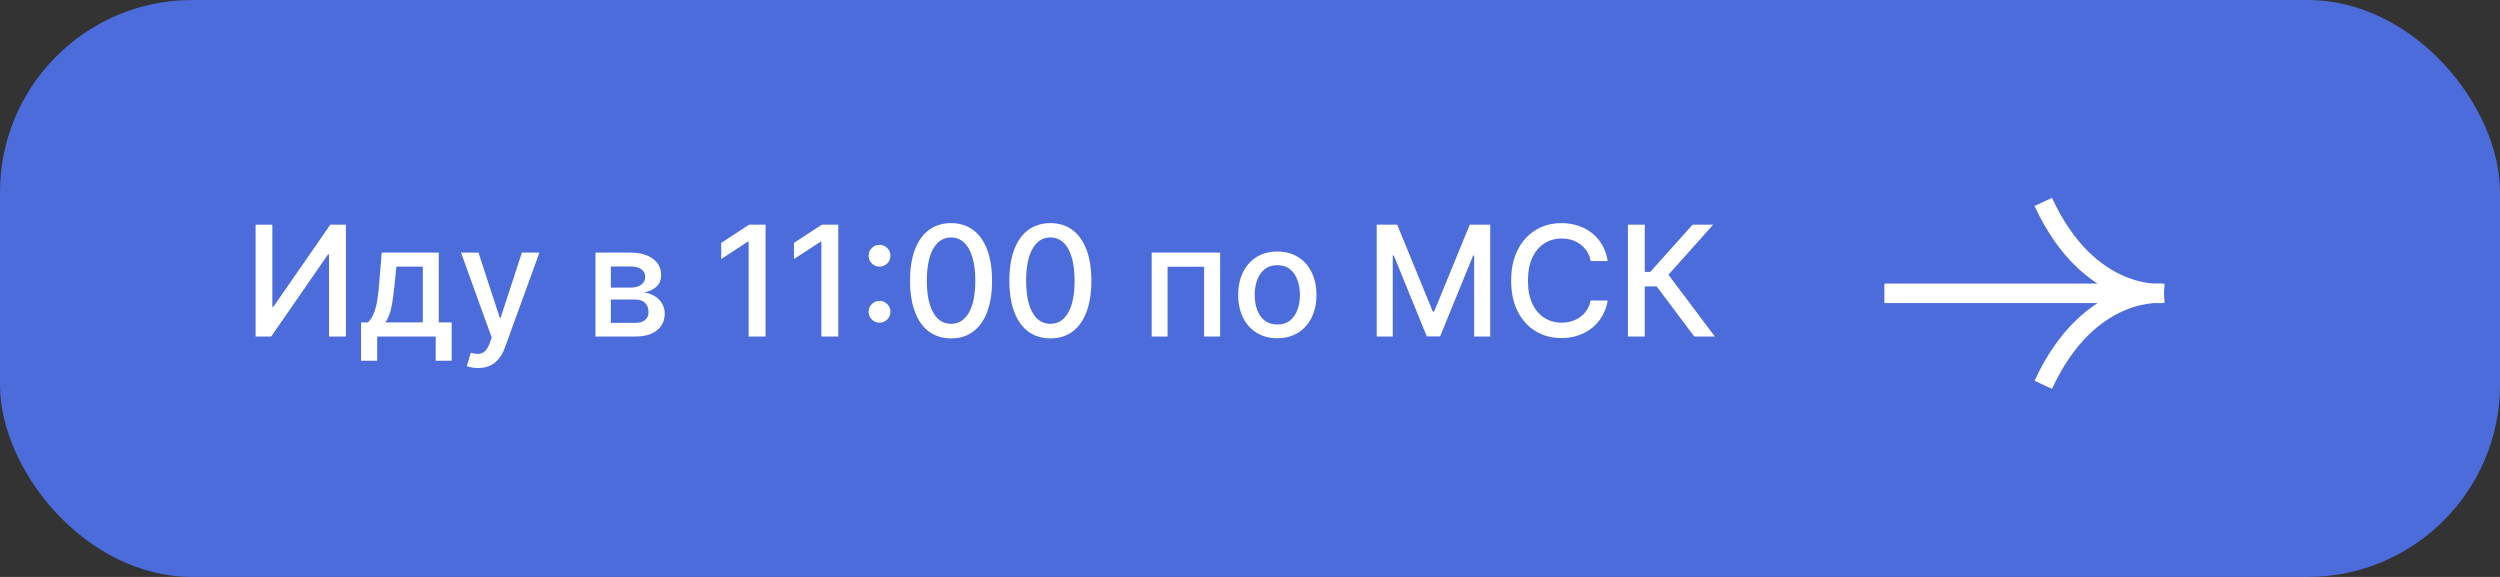
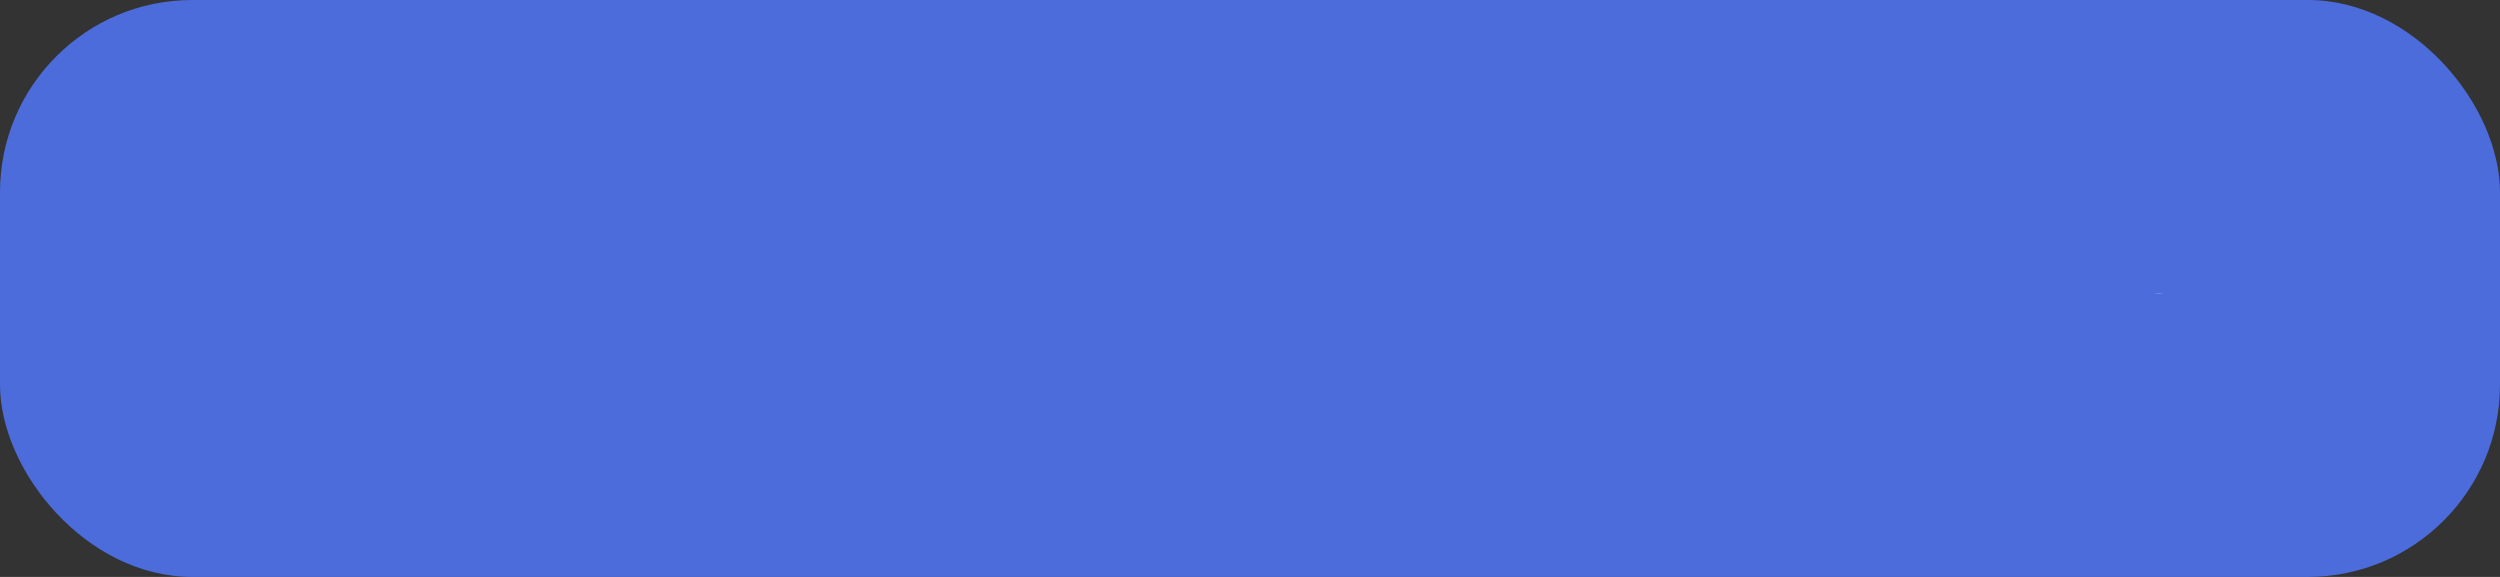
<svg xmlns="http://www.w3.org/2000/svg" width="260" height="60" viewBox="0 0 260 60" fill="none">
  <rect x="0" y="0" width="260" height="60" fill="#333333" stroke="none" />
  <rect width="260" height="60" rx="20" fill="#4D6CDB" />
-   <path d="M26.583 23.364H28.322V31.909H28.43L34.35 23.364H35.975V35H34.219V26.466H34.111L28.202 35H26.583V23.364ZM37.548 37.517V33.528H38.258C38.44 33.362 38.593 33.163 38.718 32.932C38.847 32.701 38.955 32.426 39.042 32.108C39.133 31.79 39.209 31.419 39.269 30.994C39.33 30.566 39.383 30.078 39.428 29.528L39.701 26.273H45.633V33.528H46.974V37.517H45.315V35H39.229V37.517H37.548ZM40.076 33.528H43.974V27.727H41.224L41.042 29.528C40.955 30.445 40.845 31.241 40.712 31.915C40.58 32.585 40.368 33.123 40.076 33.528ZM49.708 38.273C49.454 38.273 49.223 38.252 49.015 38.21C48.807 38.172 48.651 38.131 48.549 38.085L48.958 36.693C49.269 36.776 49.545 36.812 49.788 36.801C50.03 36.79 50.244 36.699 50.43 36.528C50.619 36.358 50.786 36.08 50.93 35.693L51.14 35.114L47.947 26.273H49.765L51.975 33.045H52.066L54.276 26.273H56.1L52.504 36.165C52.337 36.619 52.125 37.004 51.867 37.318C51.61 37.636 51.303 37.875 50.947 38.034C50.591 38.193 50.178 38.273 49.708 38.273ZM61.931 35V26.273H65.55C66.535 26.273 67.316 26.483 67.891 26.903C68.467 27.32 68.755 27.886 68.755 28.602C68.755 29.114 68.592 29.519 68.266 29.818C67.941 30.117 67.509 30.318 66.971 30.421C67.361 30.466 67.719 30.583 68.045 30.773C68.371 30.958 68.632 31.208 68.829 31.523C69.03 31.837 69.13 32.212 69.13 32.648C69.13 33.11 69.011 33.519 68.772 33.875C68.533 34.227 68.187 34.504 67.732 34.705C67.281 34.901 66.738 35 66.102 35H61.931ZM63.528 33.58H66.102C66.522 33.58 66.852 33.479 67.09 33.278C67.329 33.078 67.448 32.805 67.448 32.46C67.448 32.055 67.329 31.737 67.09 31.506C66.852 31.271 66.522 31.153 66.102 31.153H63.528V33.58ZM63.528 29.909H65.567C65.886 29.909 66.158 29.864 66.386 29.773C66.617 29.682 66.793 29.553 66.914 29.386C67.039 29.216 67.102 29.015 67.102 28.784C67.102 28.447 66.963 28.184 66.687 27.994C66.41 27.805 66.031 27.71 65.55 27.71H63.528V29.909ZM79.62 23.364V35H77.859V25.125H77.79L75.006 26.943V25.261L77.91 23.364H79.62ZM87.183 23.364V35H85.421V25.125H85.353L82.569 26.943V25.261L85.472 23.364H87.183ZM91.472 33.557C91.162 33.557 90.895 33.447 90.671 33.227C90.448 33.004 90.336 32.735 90.336 32.42C90.336 32.11 90.448 31.845 90.671 31.625C90.895 31.401 91.162 31.29 91.472 31.29C91.783 31.29 92.05 31.401 92.273 31.625C92.497 31.845 92.609 32.11 92.609 32.42C92.609 32.629 92.556 32.82 92.45 32.994C92.347 33.165 92.211 33.301 92.04 33.403C91.87 33.506 91.681 33.557 91.472 33.557ZM91.472 27.727C91.162 27.727 90.895 27.617 90.671 27.398C90.448 27.174 90.336 26.905 90.336 26.591C90.336 26.28 90.448 26.015 90.671 25.796C90.895 25.572 91.162 25.46 91.472 25.46C91.783 25.46 92.05 25.572 92.273 25.796C92.497 26.015 92.609 26.28 92.609 26.591C92.609 26.799 92.556 26.991 92.45 27.165C92.347 27.335 92.211 27.472 92.04 27.574C91.87 27.676 91.681 27.727 91.472 27.727ZM98.913 35.193C98.015 35.189 97.248 34.953 96.612 34.483C95.975 34.013 95.488 33.33 95.151 32.432C94.814 31.534 94.646 30.453 94.646 29.188C94.646 27.926 94.814 26.849 95.151 25.954C95.492 25.061 95.981 24.379 96.617 23.909C97.257 23.439 98.022 23.204 98.913 23.204C99.803 23.204 100.566 23.441 101.202 23.915C101.839 24.384 102.326 25.066 102.663 25.96C103.004 26.85 103.174 27.926 103.174 29.188C103.174 30.456 103.005 31.54 102.668 32.438C102.331 33.331 101.844 34.015 101.208 34.489C100.572 34.958 99.807 35.193 98.913 35.193ZM98.913 33.676C99.701 33.676 100.316 33.292 100.759 32.523C101.206 31.754 101.43 30.642 101.43 29.188C101.43 28.222 101.327 27.405 101.123 26.739C100.922 26.068 100.632 25.561 100.254 25.216C99.879 24.867 99.432 24.693 98.913 24.693C98.129 24.693 97.513 25.079 97.066 25.852C96.619 26.625 96.394 27.737 96.39 29.188C96.39 30.157 96.49 30.977 96.691 31.648C96.896 32.314 97.185 32.82 97.56 33.165C97.935 33.506 98.386 33.676 98.913 33.676ZM109.241 35.193C108.343 35.189 107.576 34.953 106.94 34.483C106.303 34.013 105.817 33.33 105.479 32.432C105.142 31.534 104.974 30.453 104.974 29.188C104.974 27.926 105.142 26.849 105.479 25.954C105.82 25.061 106.309 24.379 106.945 23.909C107.585 23.439 108.351 23.204 109.241 23.204C110.131 23.204 110.894 23.441 111.531 23.915C112.167 24.384 112.654 25.066 112.991 25.96C113.332 26.85 113.502 27.926 113.502 29.188C113.502 30.456 113.334 31.54 112.996 32.438C112.659 33.331 112.173 34.015 111.536 34.489C110.9 34.958 110.135 35.193 109.241 35.193ZM109.241 33.676C110.029 33.676 110.644 33.292 111.087 32.523C111.534 31.754 111.758 30.642 111.758 29.188C111.758 28.222 111.656 27.405 111.451 26.739C111.25 26.068 110.96 25.561 110.582 25.216C110.207 24.867 109.76 24.693 109.241 24.693C108.457 24.693 107.841 25.079 107.394 25.852C106.947 26.625 106.722 27.737 106.718 29.188C106.718 30.157 106.818 30.977 107.019 31.648C107.224 32.314 107.513 32.82 107.888 33.165C108.263 33.506 108.714 33.676 109.241 33.676ZM119.775 35V26.273H126.894V35H125.229V27.739H121.428V35H119.775ZM132.842 35.176C132.023 35.176 131.309 34.989 130.7 34.614C130.09 34.239 129.616 33.714 129.279 33.04C128.942 32.365 128.773 31.578 128.773 30.676C128.773 29.771 128.942 28.979 129.279 28.301C129.616 27.623 130.09 27.097 130.7 26.722C131.309 26.347 132.023 26.159 132.842 26.159C133.66 26.159 134.374 26.347 134.984 26.722C135.594 27.097 136.067 27.623 136.404 28.301C136.741 28.979 136.91 29.771 136.91 30.676C136.91 31.578 136.741 32.365 136.404 33.04C136.067 33.714 135.594 34.239 134.984 34.614C134.374 34.989 133.66 35.176 132.842 35.176ZM132.847 33.75C133.378 33.75 133.817 33.61 134.165 33.33C134.514 33.049 134.772 32.676 134.938 32.21C135.109 31.744 135.194 31.231 135.194 30.671C135.194 30.114 135.109 29.602 134.938 29.136C134.772 28.667 134.514 28.29 134.165 28.006C133.817 27.722 133.378 27.579 132.847 27.579C132.313 27.579 131.87 27.722 131.518 28.006C131.169 28.29 130.91 28.667 130.739 29.136C130.573 29.602 130.489 30.114 130.489 30.671C130.489 31.231 130.573 31.744 130.739 32.21C130.91 32.676 131.169 33.049 131.518 33.33C131.87 33.61 132.313 33.75 132.847 33.75ZM143.177 23.364H145.308L149.012 32.409H149.148L152.853 23.364H154.984V35H153.313V26.579H153.205L149.773 34.983H148.387L144.955 26.574H144.847V35H143.177V23.364ZM167.201 27.148H165.428C165.36 26.769 165.233 26.436 165.048 26.148C164.862 25.86 164.635 25.616 164.366 25.415C164.097 25.214 163.796 25.062 163.462 24.96C163.133 24.858 162.782 24.807 162.411 24.807C161.741 24.807 161.14 24.975 160.61 25.312C160.084 25.65 159.667 26.144 159.36 26.796C159.057 27.447 158.906 28.242 158.906 29.182C158.906 30.129 159.057 30.928 159.36 31.579C159.667 32.231 160.085 32.724 160.616 33.057C161.146 33.39 161.743 33.557 162.406 33.557C162.773 33.557 163.121 33.508 163.451 33.409C163.784 33.307 164.085 33.157 164.354 32.96C164.623 32.763 164.851 32.523 165.036 32.239C165.226 31.951 165.356 31.621 165.428 31.25L167.201 31.256C167.106 31.828 166.923 32.354 166.65 32.835C166.381 33.312 166.034 33.725 165.61 34.074C165.19 34.419 164.709 34.686 164.167 34.875C163.625 35.064 163.034 35.159 162.394 35.159C161.387 35.159 160.489 34.92 159.701 34.443C158.913 33.962 158.292 33.275 157.837 32.381C157.387 31.487 157.161 30.421 157.161 29.182C157.161 27.939 157.388 26.873 157.843 25.983C158.298 25.089 158.919 24.403 159.707 23.926C160.495 23.445 161.39 23.204 162.394 23.204C163.012 23.204 163.587 23.294 164.121 23.472C164.659 23.646 165.142 23.903 165.57 24.244C165.998 24.581 166.353 24.994 166.633 25.483C166.913 25.968 167.103 26.523 167.201 27.148ZM176.205 35L172.296 29.784H171.058V35H169.302V23.364H171.058V28.278H171.631L176.029 23.364H178.171L173.518 28.574L178.347 35H176.205Z" fill="white" />
  <path d="M223.983 30.5H225C225 30.5 224.623 30.544 223.983 30.5Z" fill="white" />
-   <path d="M196 30.5H225C225 30.5 217.3 31.4 212.5 21" stroke="white" stroke-width="2" />
-   <path d="M223.983 30.52H225C225 30.52 224.623 30.476 223.983 30.52Z" fill="white" />
-   <path d="M196 30.52H225C225 30.52 217.3 29.619 212.5 40.02" stroke="white" stroke-width="2" />
</svg>